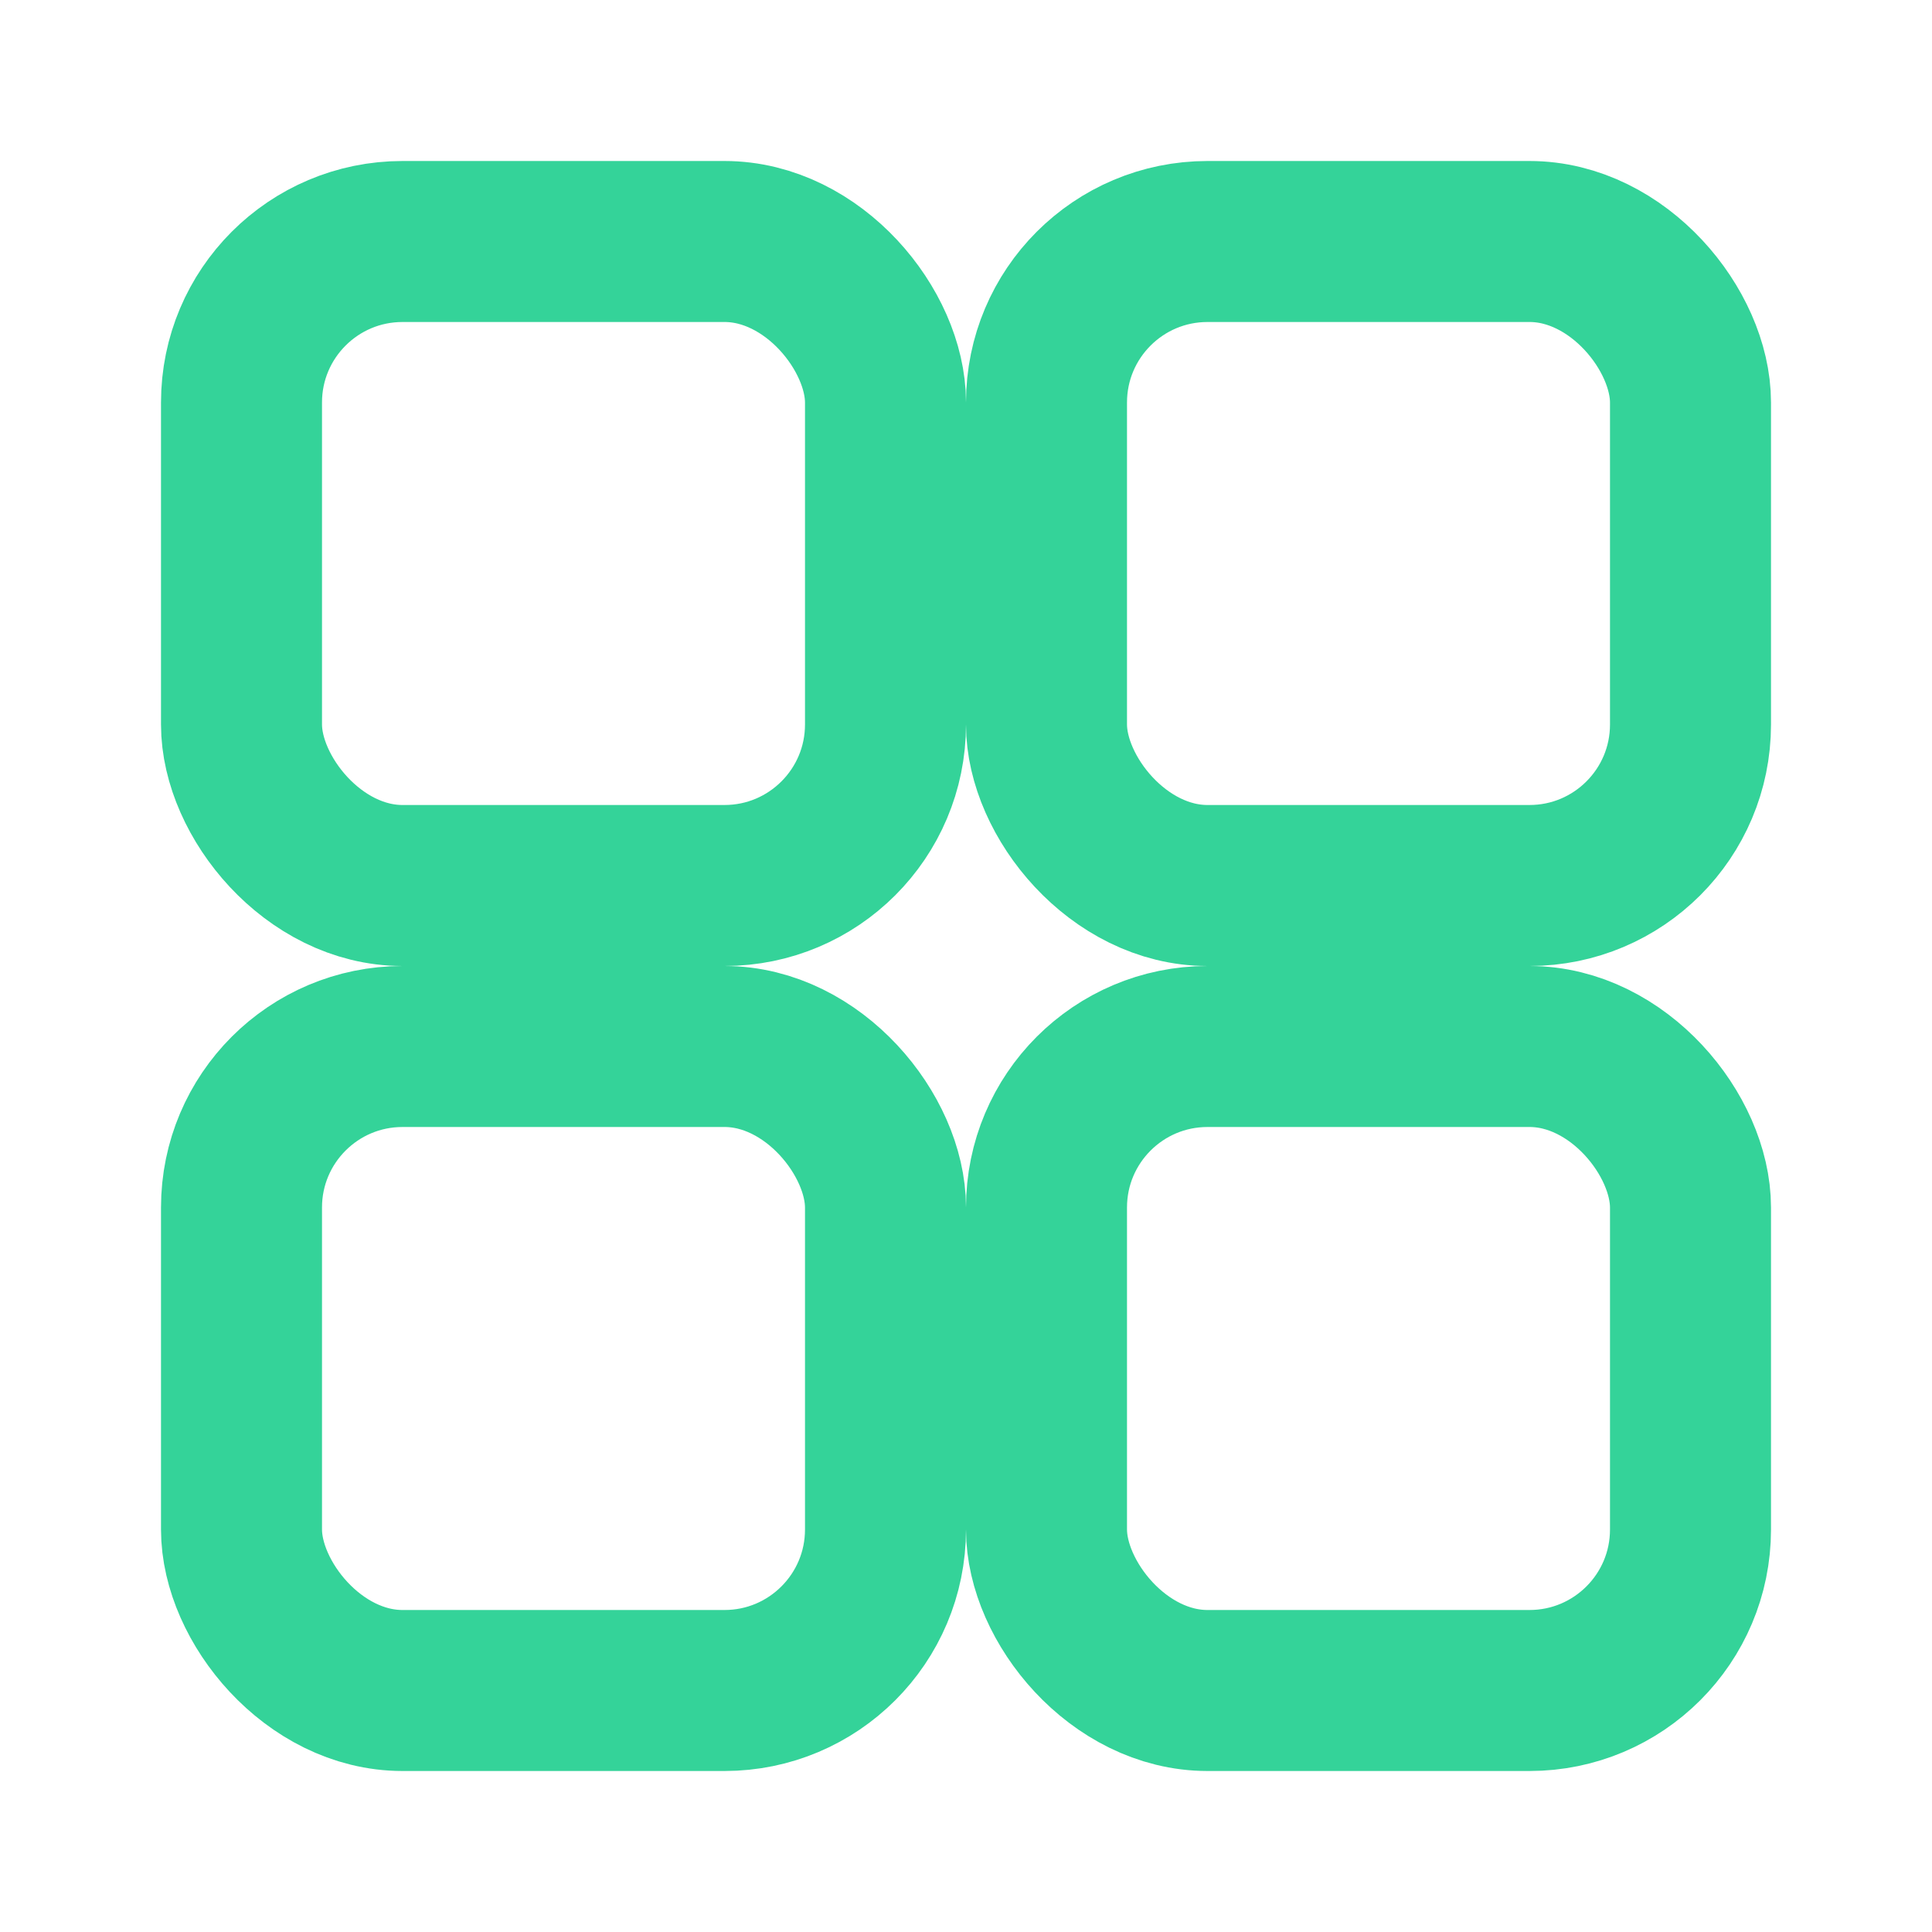
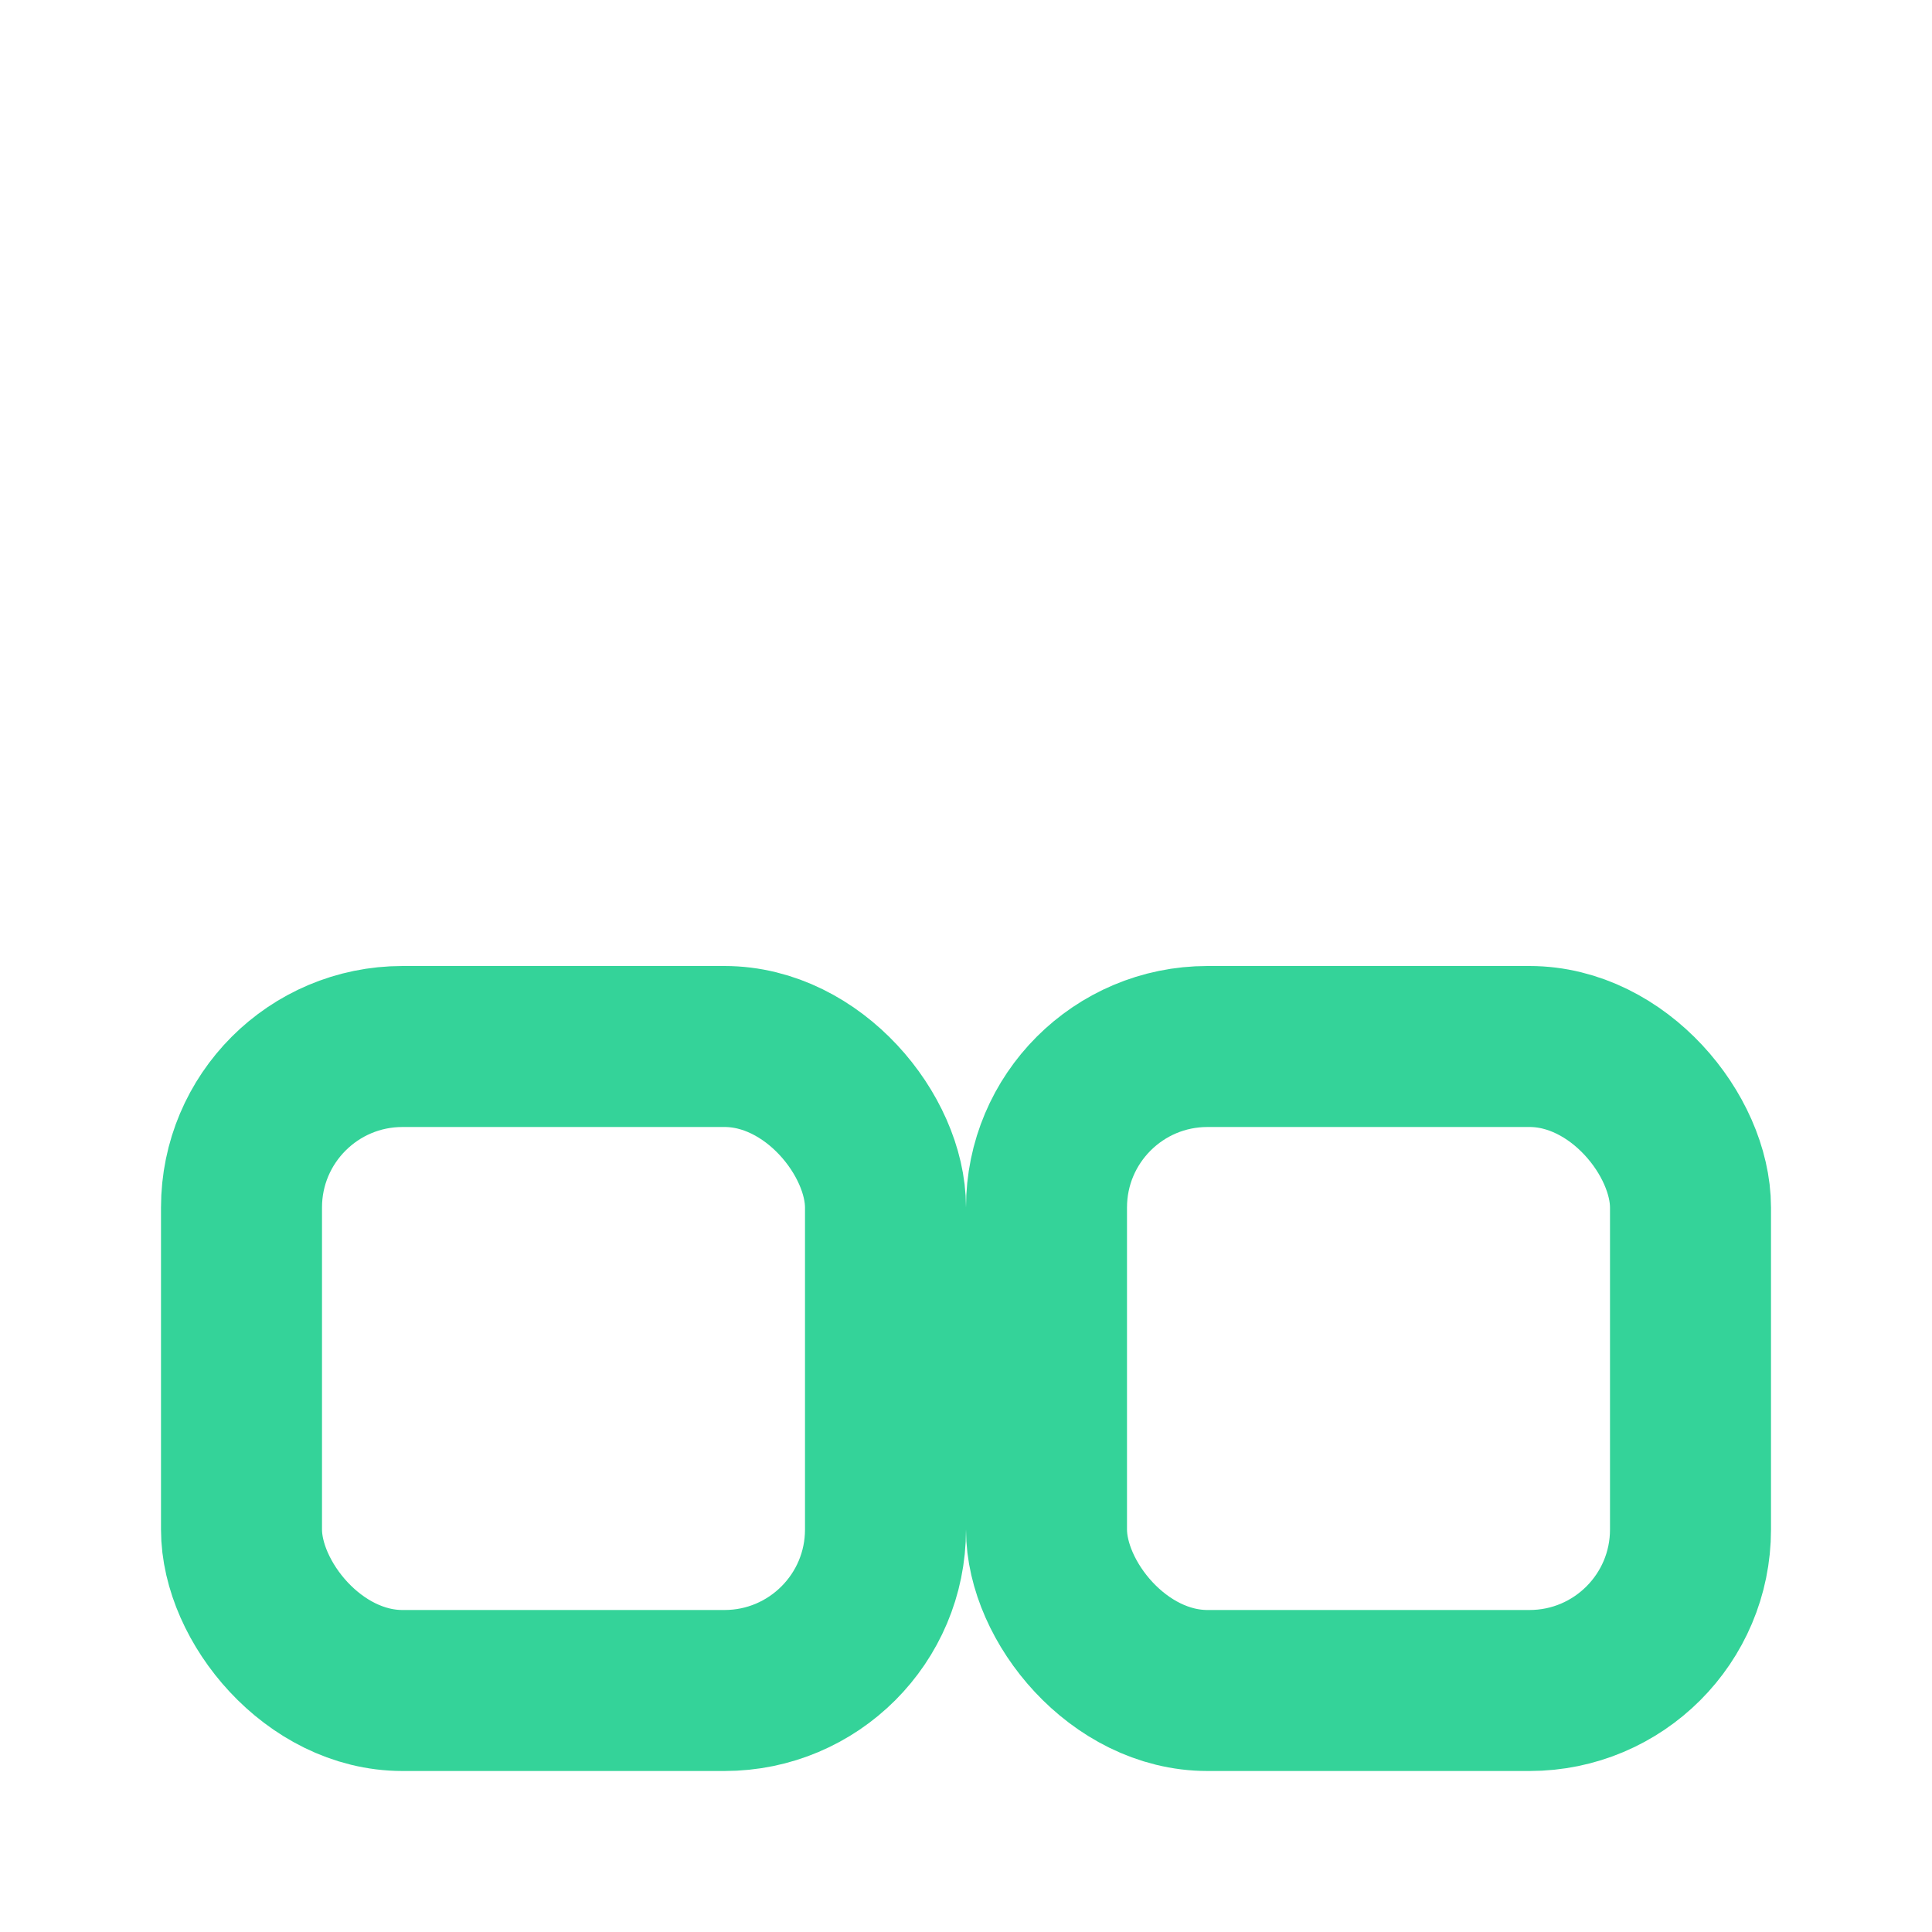
<svg xmlns="http://www.w3.org/2000/svg" viewBox="0 0 24 24">
  <g fill="none" stroke="#34d399" stroke-width="2" stroke-linecap="round" stroke-linejoin="round">
-     <rect x="3" y="3" width="8" height="8" rx="2" />
-     <rect x="13" y="3" width="8" height="8" rx="2" />
    <rect x="3" y="13" width="8" height="8" rx="2" />
    <rect x="13" y="13" width="8" height="8" rx="2" />
  </g>
</svg>